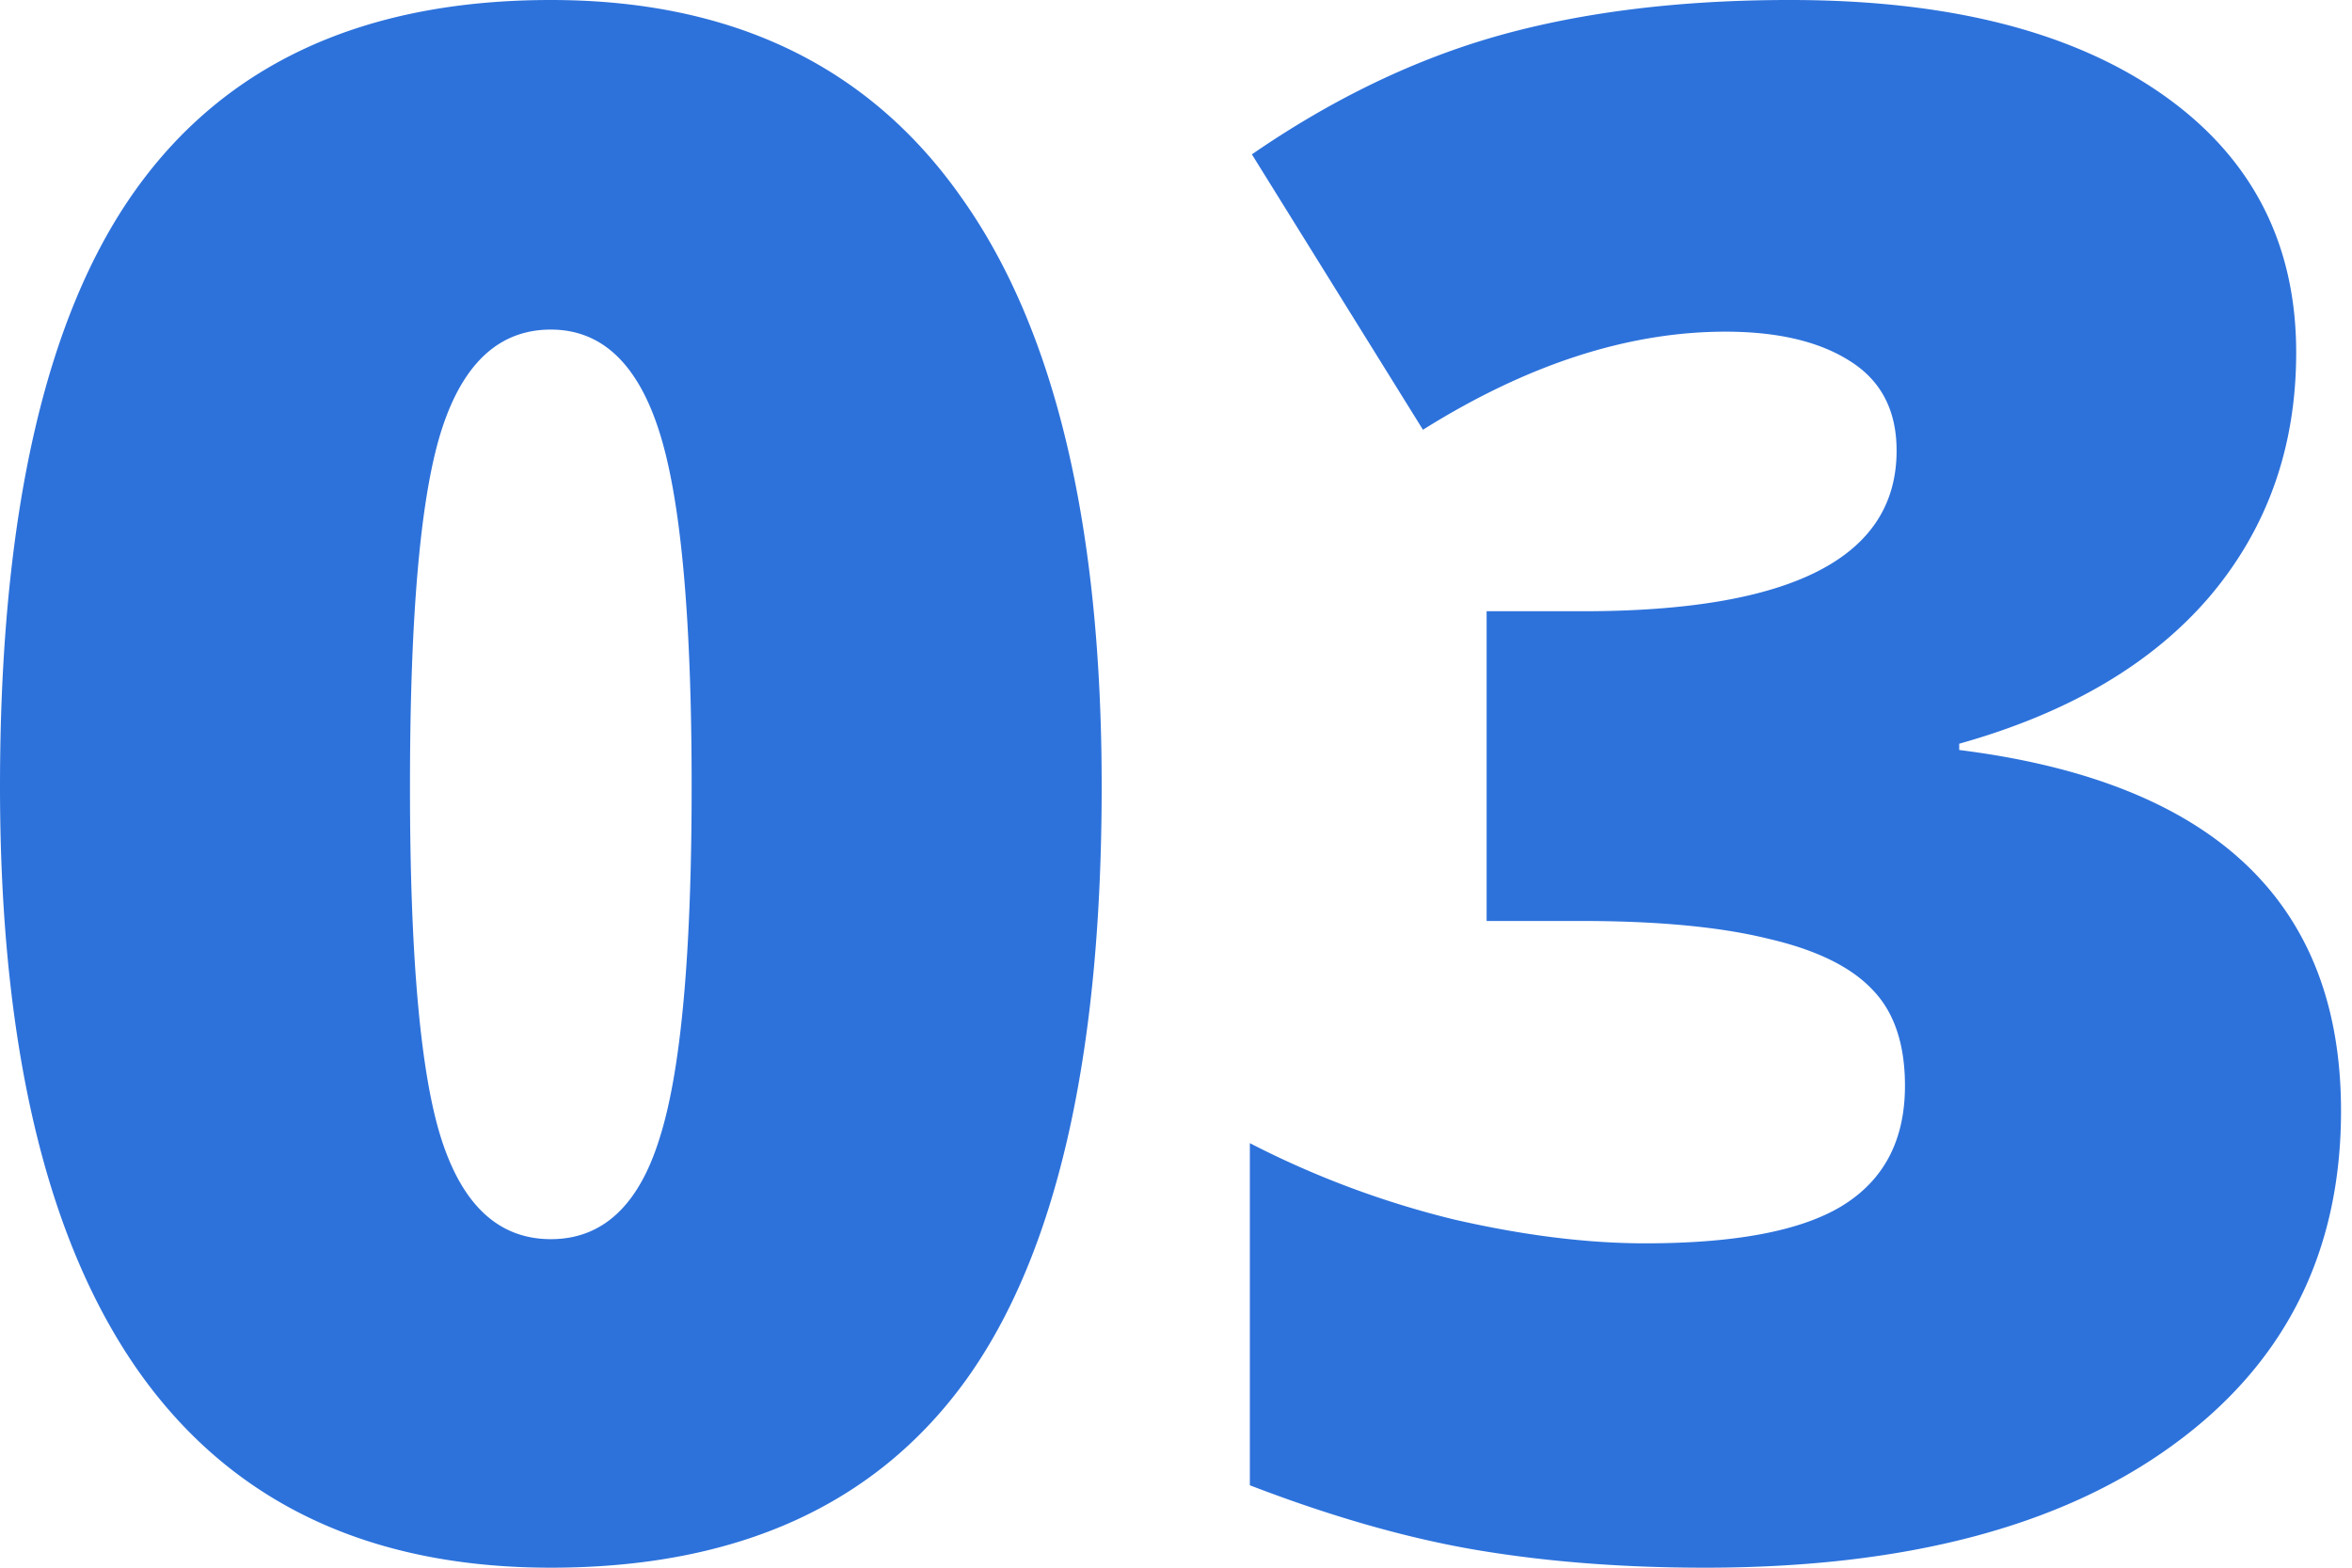
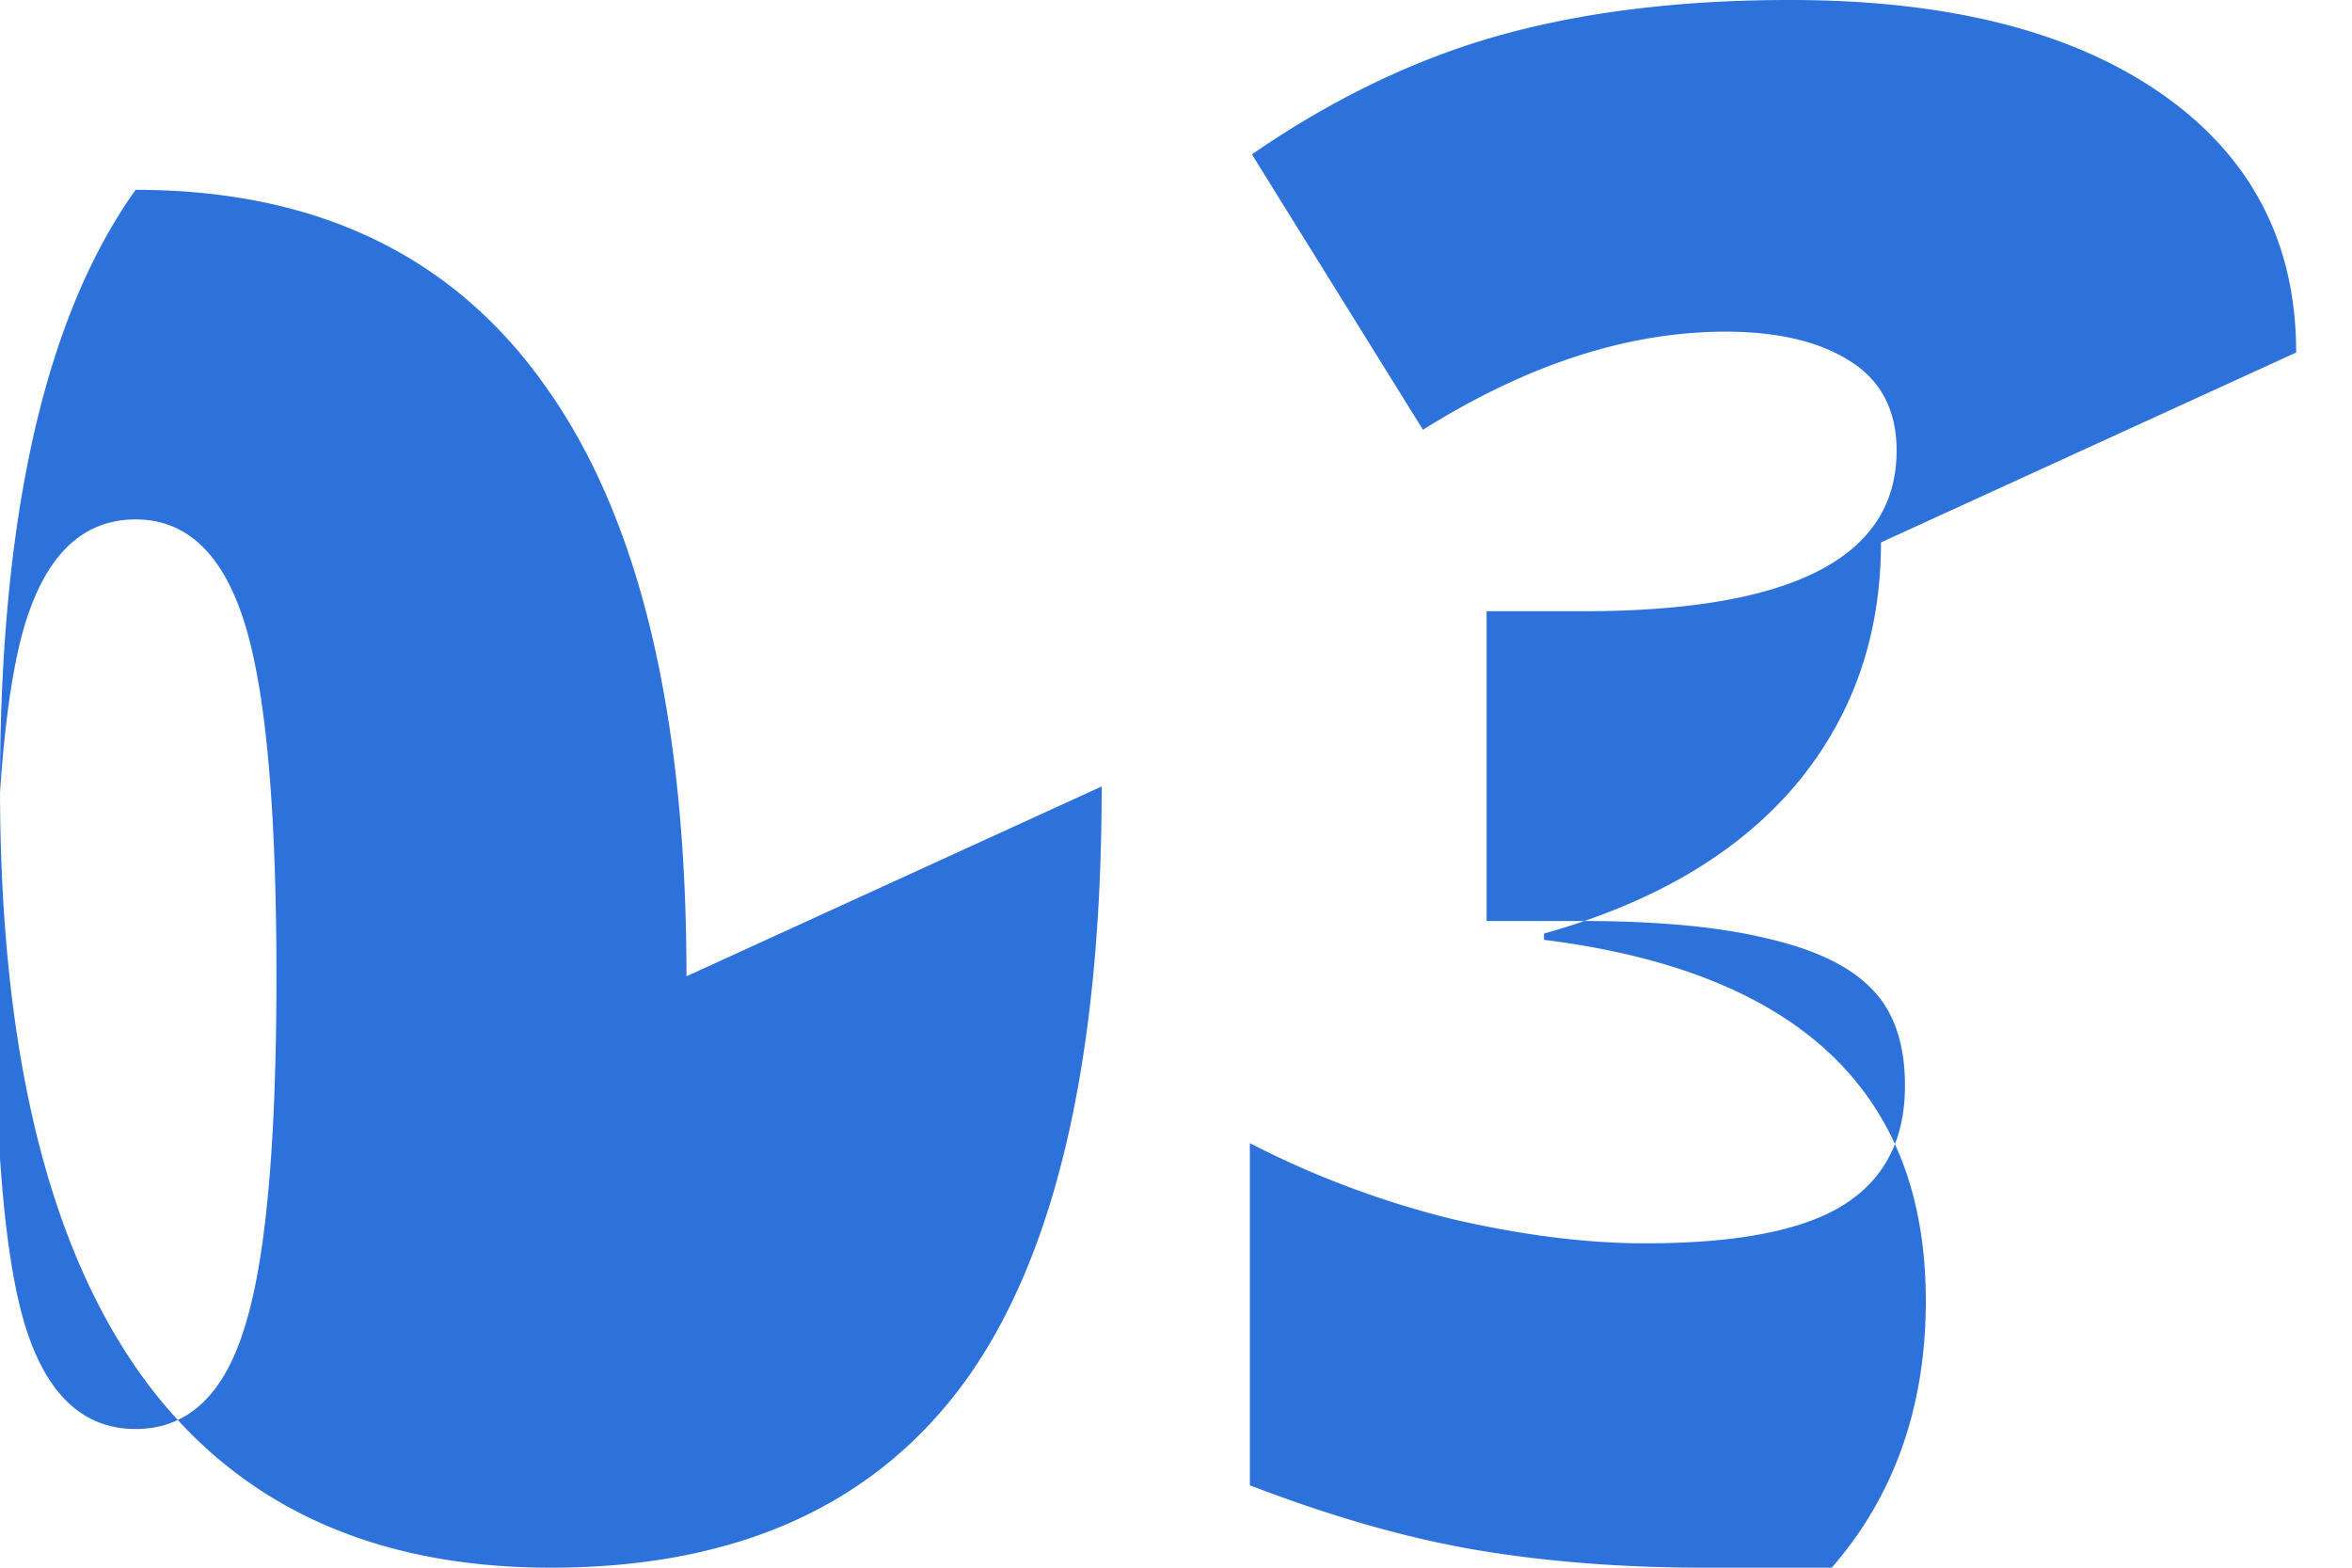
<svg xmlns="http://www.w3.org/2000/svg" width="45" height="30" viewBox="0 0 45 30" fill="none">
-   <path d="M21.078 15.05q0 7.745-2.595 11.357Q15.888 30 10.539 30q-5.23 0-7.884-3.753Q0 22.476 0 15.05 0 7.266 2.595 3.633T10.539 0q5.21 0 7.864 3.792 2.675 3.773 2.675 11.258m-13.234 0q0 4.95.62 6.806.618 1.857 2.075 1.857 1.478 0 2.076-1.917.618-1.916.618-6.746 0-4.85-.618-6.787-.62-1.956-2.076-1.956-1.457 0-2.076 1.877-.619 1.876-.619 6.866m36.088-8.303q0 2.715-1.657 4.67-1.656 1.936-4.79 2.815v.12q7.305.916 7.305 6.906 0 4.071-3.233 6.407Q38.343 30 32.615 30q-2.356 0-4.372-.34-1.995-.339-4.33-1.237v-6.547a17.7 17.7 0 0 0 3.891 1.457q1.996.46 3.673.46 2.595 0 3.772-.72 1.198-.738 1.198-2.295 0-1.197-.619-1.836-.618-.659-1.996-.978-1.376-.34-3.593-.34h-1.796v-5.927h1.836q6.009 0 6.008-3.074 0-1.158-.898-1.717-.878-.558-2.375-.559-2.794 0-5.789 1.877l-3.273-5.27q2.316-1.596 4.73-2.275 2.435-.68 5.57-.679 4.53 0 7.105 1.796t2.575 4.95" fill="#2D72DB" />
+   <path d="M21.078 15.05q0 7.745-2.595 11.357Q15.888 30 10.539 30q-5.23 0-7.884-3.753Q0 22.476 0 15.05 0 7.266 2.595 3.633q5.21 0 7.864 3.792 2.675 3.773 2.675 11.258m-13.234 0q0 4.95.62 6.806.618 1.857 2.075 1.857 1.478 0 2.076-1.917.618-1.916.618-6.746 0-4.85-.618-6.787-.62-1.956-2.076-1.956-1.457 0-2.076 1.877-.619 1.876-.619 6.866m36.088-8.303q0 2.715-1.657 4.67-1.656 1.936-4.79 2.815v.12q7.305.916 7.305 6.906 0 4.071-3.233 6.407Q38.343 30 32.615 30q-2.356 0-4.372-.34-1.995-.339-4.33-1.237v-6.547a17.7 17.7 0 0 0 3.891 1.457q1.996.46 3.673.46 2.595 0 3.772-.72 1.198-.738 1.198-2.295 0-1.197-.619-1.836-.618-.659-1.996-.978-1.376-.34-3.593-.34h-1.796v-5.927h1.836q6.009 0 6.008-3.074 0-1.158-.898-1.717-.878-.558-2.375-.559-2.794 0-5.789 1.877l-3.273-5.27q2.316-1.596 4.73-2.275 2.435-.68 5.57-.679 4.53 0 7.105 1.796t2.575 4.95" fill="#2D72DB" />
</svg>